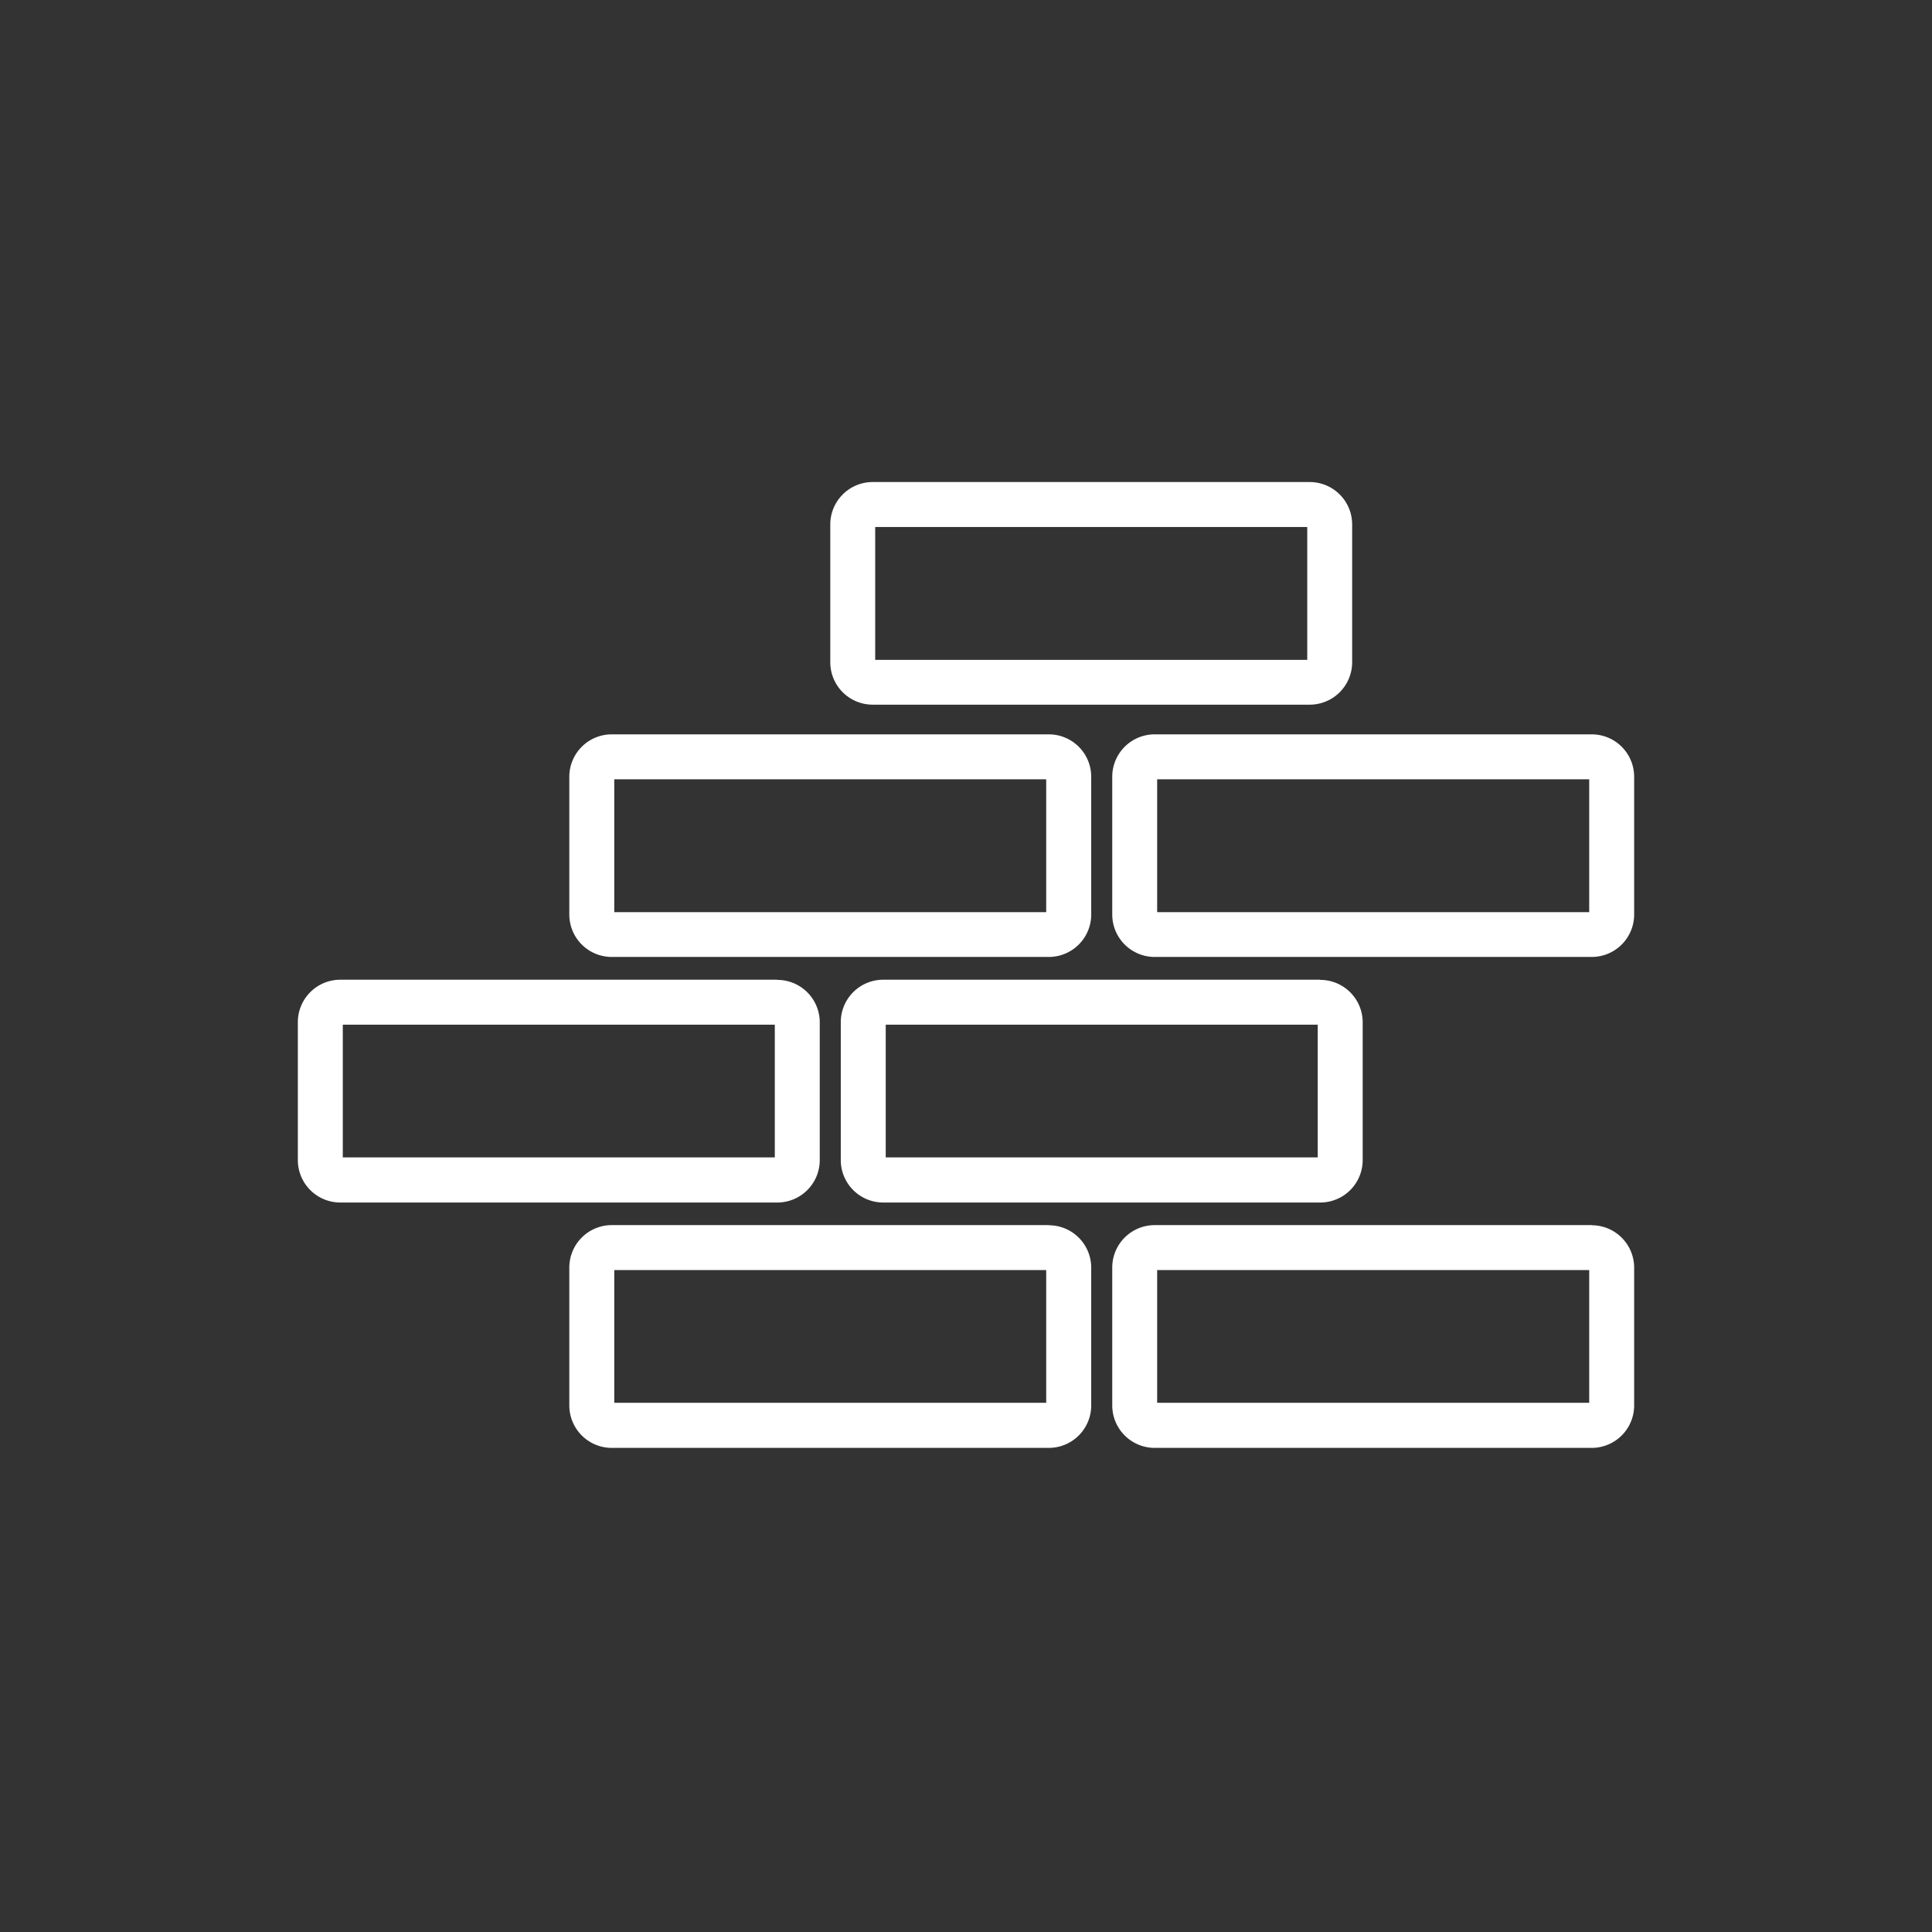
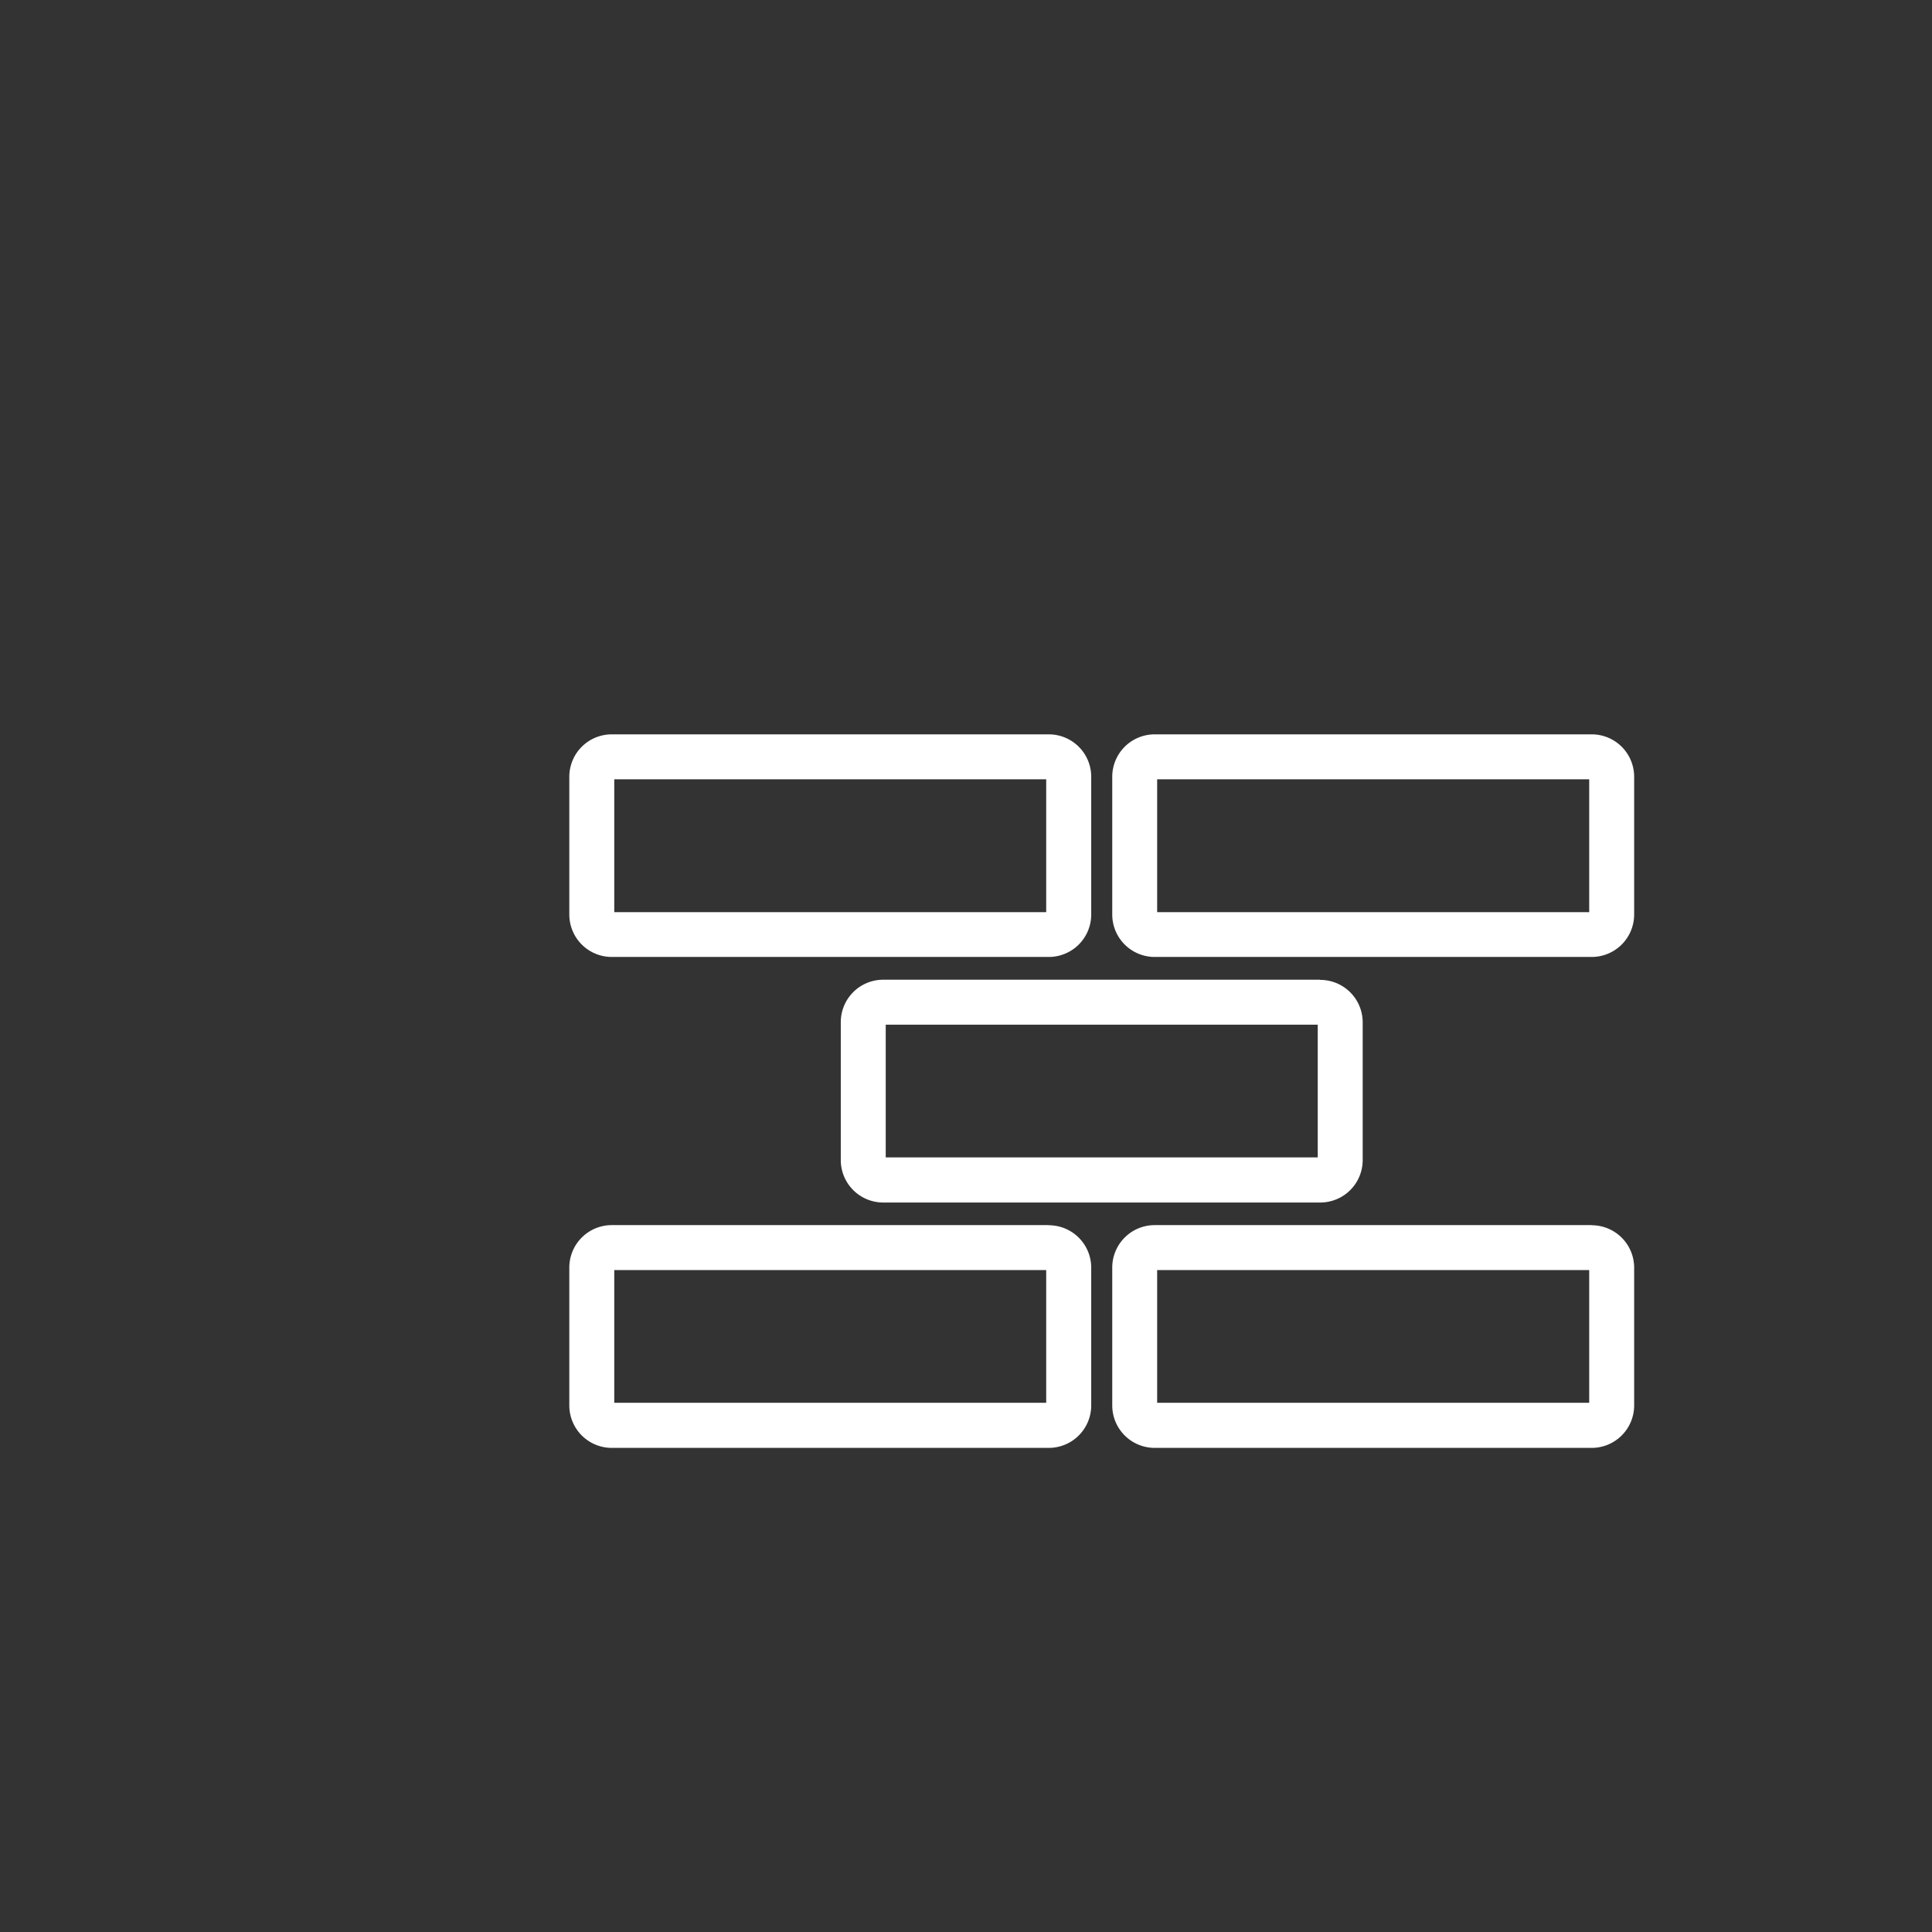
<svg xmlns="http://www.w3.org/2000/svg" id="Layer_1" data-name="Layer 1" viewBox="0 0 566.93 566.93">
  <rect x="0" y="0" width="566.93" height="566.93" fill="#333333" stroke="none" />
  <defs>
    <style>.cls-1{fill:#fff;}</style>
  </defs>
-   <path class="cls-1" d="M383.6,154.64v39H256.82v-39H383.6m.72-13.19H256.09a12.45,12.45,0,0,0-12.45,12.46v40.41a12.45,12.45,0,0,0,12.45,12.46H384.32a12.46,12.46,0,0,0,12.46-12.46V153.91a12.46,12.46,0,0,0-12.46-12.46Z" />
  <path class="cls-1" d="M307,228.67v39H180.25v-39H307m.73-13.18H179.52a12.45,12.45,0,0,0-12.46,12.45v40.41a12.46,12.46,0,0,0,12.46,12.46H307.75a12.46,12.46,0,0,0,12.46-12.46V227.94a12.45,12.45,0,0,0-12.46-12.45Z" />
  <path class="cls-1" d="M466.34,228.67v39H339.56v-39H466.34m.73-13.18H338.84a12.45,12.45,0,0,0-12.46,12.45v40.41a12.46,12.46,0,0,0,12.46,12.46H467.07a12.46,12.46,0,0,0,12.46-12.46V227.94a12.45,12.45,0,0,0-12.46-12.45Z" />
  <path class="cls-1" d="M307,372.69v38.95H180.25V372.69H307m.73-13.19H179.52A12.46,12.46,0,0,0,167.06,372v40.41a12.46,12.46,0,0,0,12.46,12.46H307.75a12.46,12.46,0,0,0,12.46-12.46V372a12.46,12.46,0,0,0-12.46-12.46Z" />
  <path class="cls-1" d="M466.34,372.69v38.95H339.56V372.69H466.34m.73-13.19H338.84A12.46,12.46,0,0,0,326.38,372v40.41a12.46,12.46,0,0,0,12.46,12.46H467.07a12.46,12.46,0,0,0,12.46-12.46V372a12.46,12.46,0,0,0-12.46-12.46Z" />
-   <path class="cls-1" d="M227.36,300.68v38.95H100.59V300.68H227.36m.73-13.19H99.86A12.46,12.46,0,0,0,87.4,300v40.41a12.46,12.46,0,0,0,12.46,12.46H228.09a12.46,12.46,0,0,0,12.46-12.46V300a12.46,12.46,0,0,0-12.46-12.46Z" />
  <path class="cls-1" d="M386.68,300.68v38.95H259.91V300.68H386.68m.73-13.19H259.18A12.46,12.46,0,0,0,246.72,300v40.41a12.46,12.46,0,0,0,12.46,12.46H387.41a12.46,12.46,0,0,0,12.46-12.46V300a12.46,12.46,0,0,0-12.46-12.46Z" />
</svg>